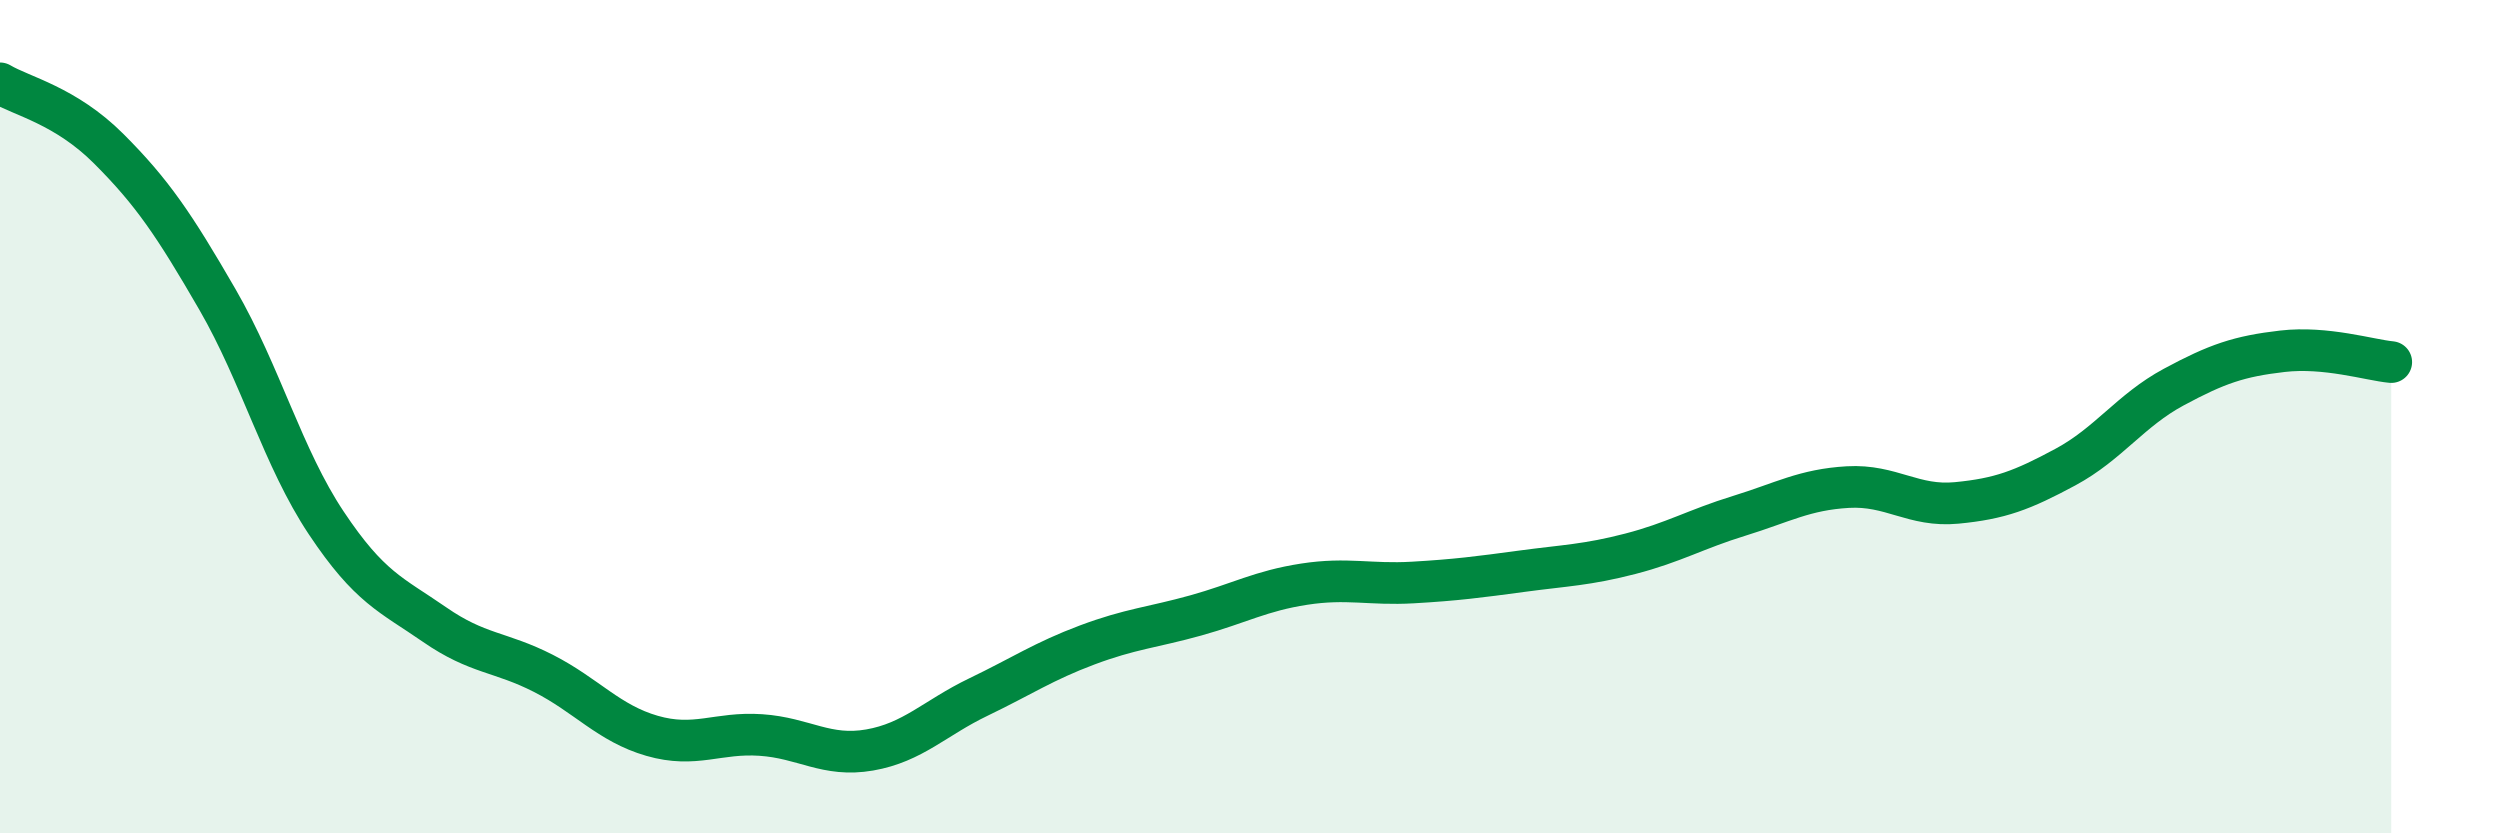
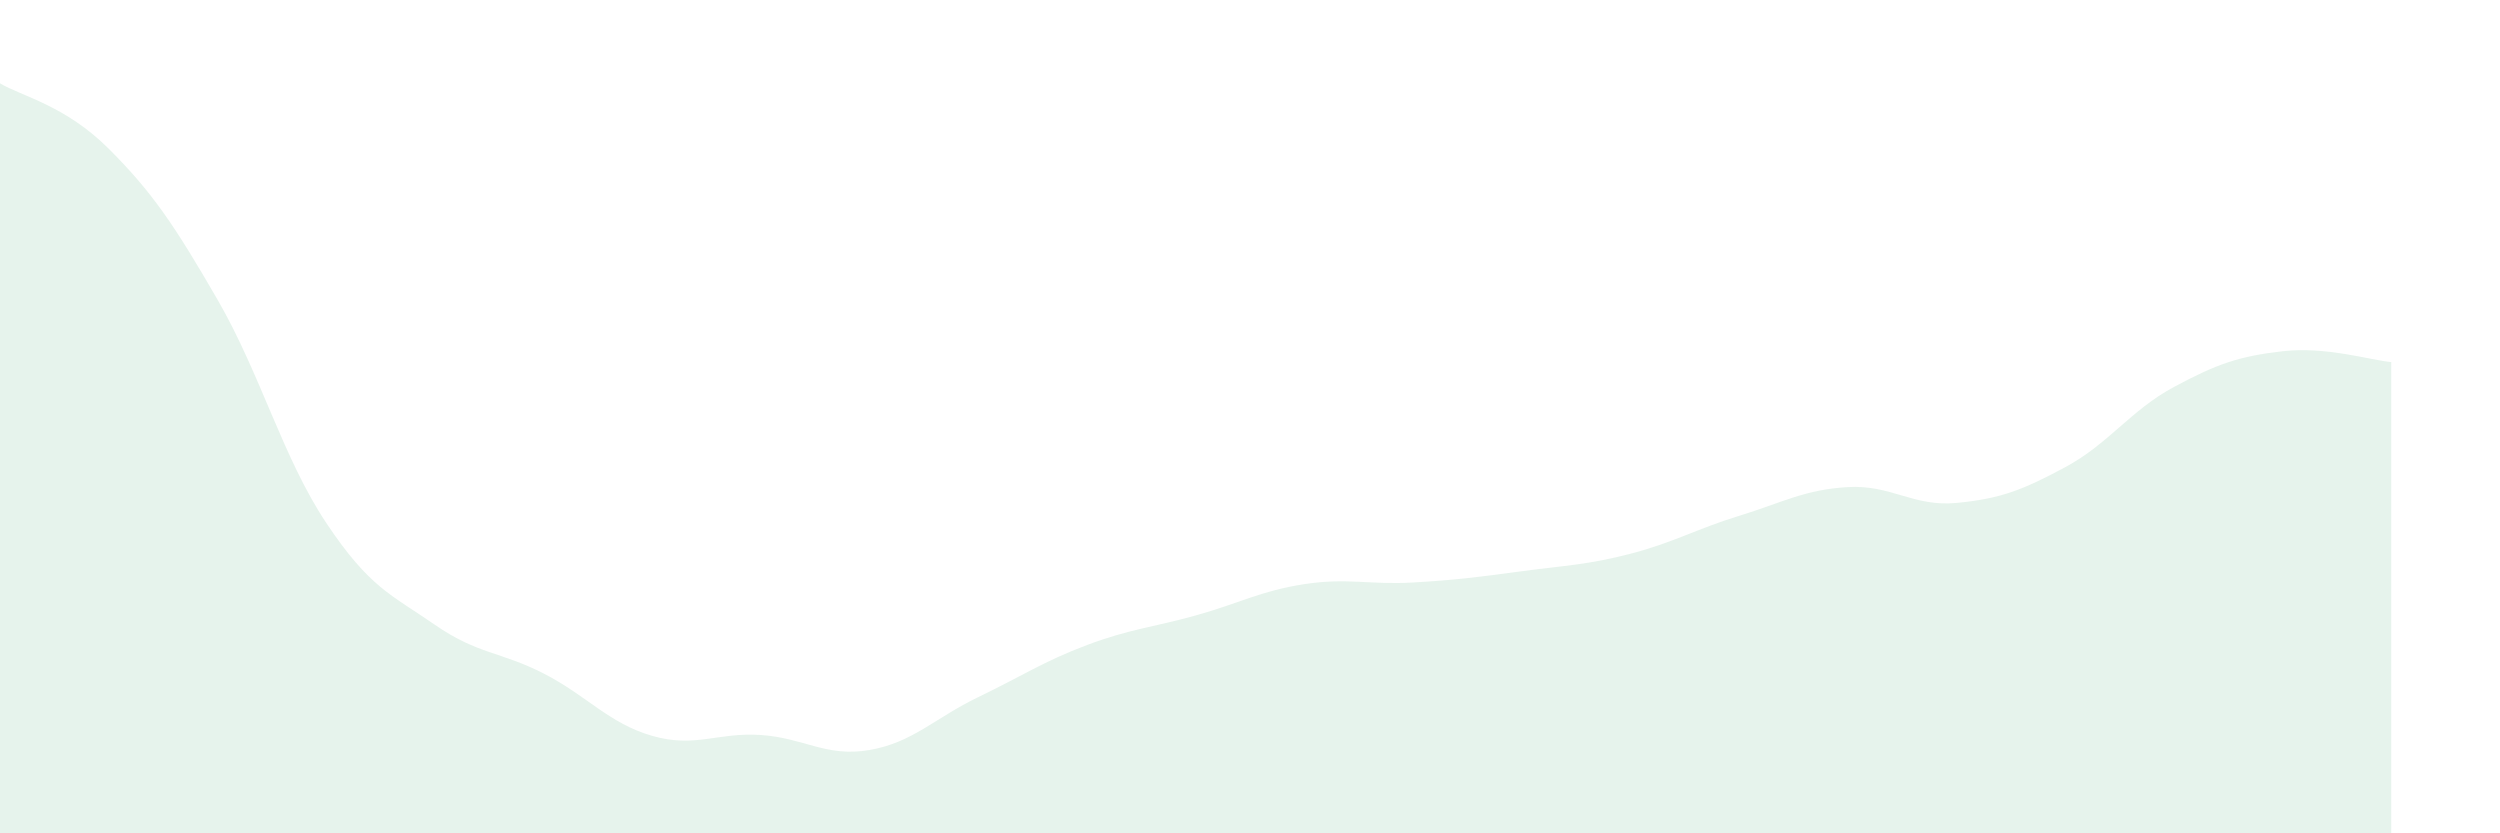
<svg xmlns="http://www.w3.org/2000/svg" width="60" height="20" viewBox="0 0 60 20">
  <path d="M 0,2 C 0.52,2.31 1.57,2.53 2.61,3.57 C 3.65,4.61 4.18,5.39 5.22,7.19 C 6.26,8.99 6.79,10.99 7.83,12.55 C 8.87,14.11 9.39,14.27 10.43,14.99 C 11.47,15.71 12,15.63 13.04,16.16 C 14.08,16.69 14.61,17.36 15.65,17.66 C 16.69,17.96 17.22,17.57 18.26,17.64 C 19.3,17.71 19.83,18.18 20.87,18 C 21.91,17.82 22.44,17.23 23.48,16.73 C 24.52,16.23 25.05,15.87 26.09,15.48 C 27.13,15.09 27.66,15.06 28.7,14.77 C 29.74,14.48 30.26,14.18 31.3,14.02 C 32.34,13.86 32.87,14.04 33.91,13.98 C 34.95,13.92 35.48,13.85 36.52,13.71 C 37.56,13.57 38.09,13.56 39.13,13.29 C 40.17,13.02 40.7,12.7 41.74,12.38 C 42.78,12.06 43.31,11.75 44.35,11.69 C 45.39,11.63 45.92,12.17 46.96,12.07 C 48,11.97 48.53,11.77 49.57,11.21 C 50.61,10.65 51.13,9.85 52.17,9.29 C 53.21,8.73 53.74,8.55 54.78,8.43 C 55.82,8.31 56.87,8.64 57.39,8.69L57.39 20L0 20Z" fill="#008740" opacity="0.1" stroke-linecap="round" stroke-linejoin="round" />
-   <path d="M 0,2 C 0.52,2.31 1.57,2.53 2.61,3.57 C 3.65,4.61 4.18,5.39 5.22,7.19 C 6.26,8.99 6.79,10.99 7.83,12.55 C 8.87,14.11 9.39,14.27 10.43,14.99 C 11.47,15.71 12,15.63 13.04,16.16 C 14.08,16.69 14.61,17.36 15.65,17.66 C 16.69,17.96 17.22,17.57 18.26,17.64 C 19.3,17.71 19.83,18.18 20.87,18 C 21.91,17.82 22.44,17.23 23.48,16.73 C 24.52,16.23 25.05,15.87 26.09,15.48 C 27.13,15.09 27.66,15.06 28.7,14.77 C 29.74,14.48 30.26,14.18 31.3,14.02 C 32.34,13.86 32.87,14.04 33.91,13.98 C 34.95,13.92 35.48,13.85 36.52,13.71 C 37.56,13.57 38.09,13.56 39.13,13.29 C 40.17,13.02 40.7,12.7 41.74,12.38 C 42.78,12.06 43.31,11.75 44.35,11.69 C 45.39,11.63 45.92,12.17 46.96,12.07 C 48,11.97 48.53,11.77 49.57,11.21 C 50.61,10.65 51.13,9.85 52.17,9.29 C 53.21,8.73 53.74,8.55 54.78,8.43 C 55.82,8.31 56.87,8.64 57.39,8.69" stroke="#008740" stroke-width="1" fill="none" stroke-linecap="round" stroke-linejoin="round" />
</svg>